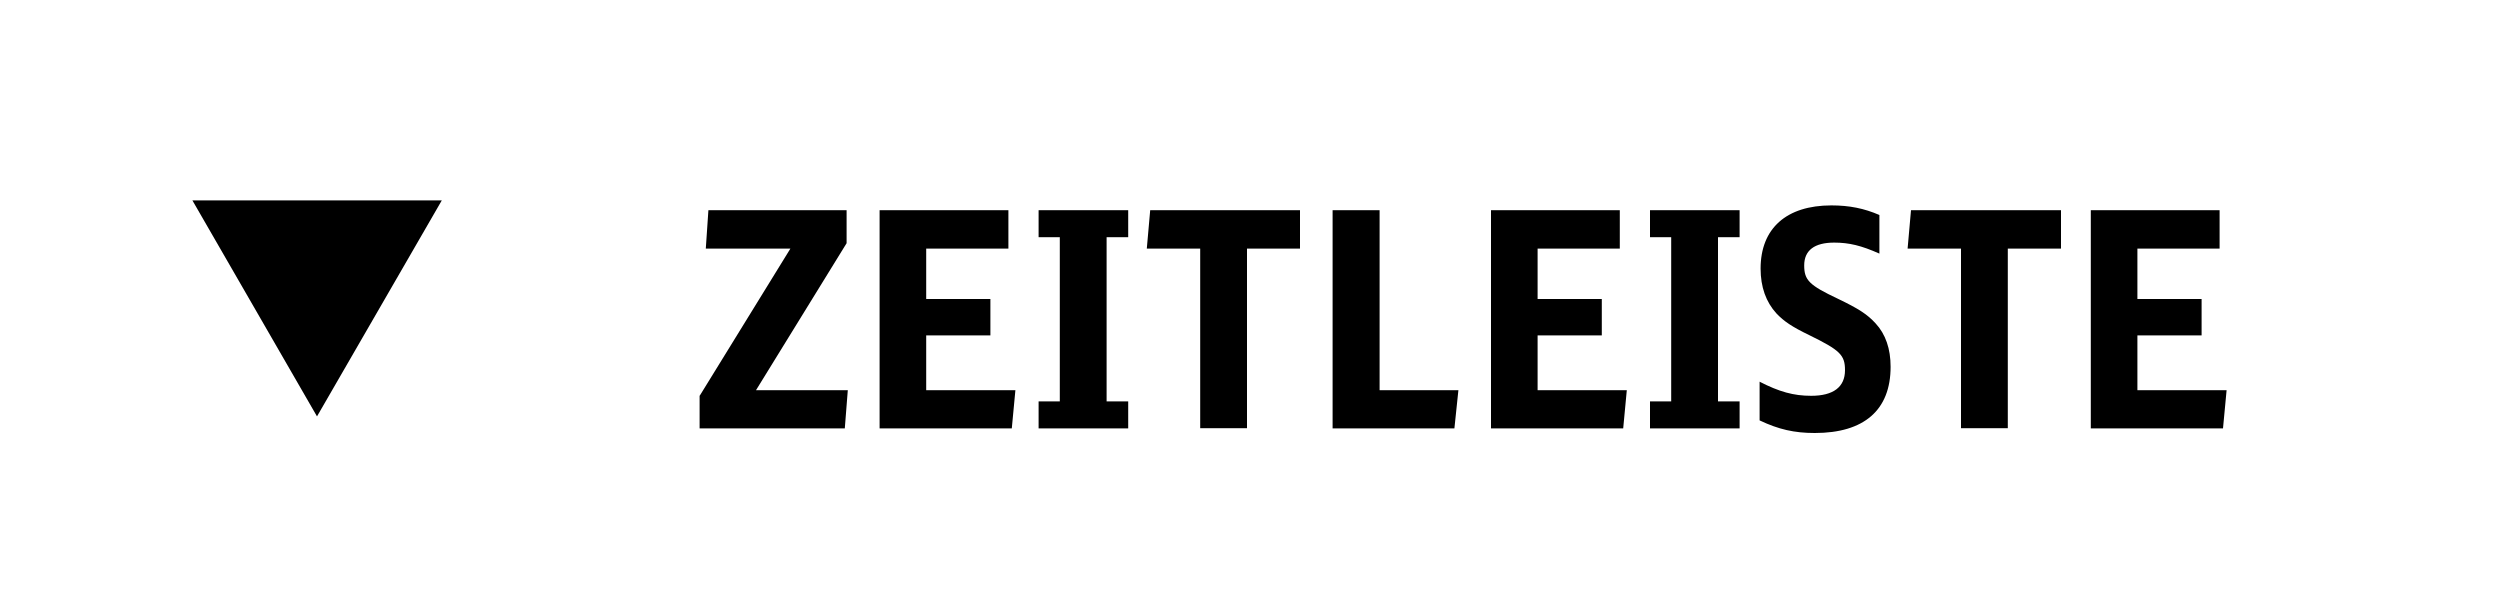
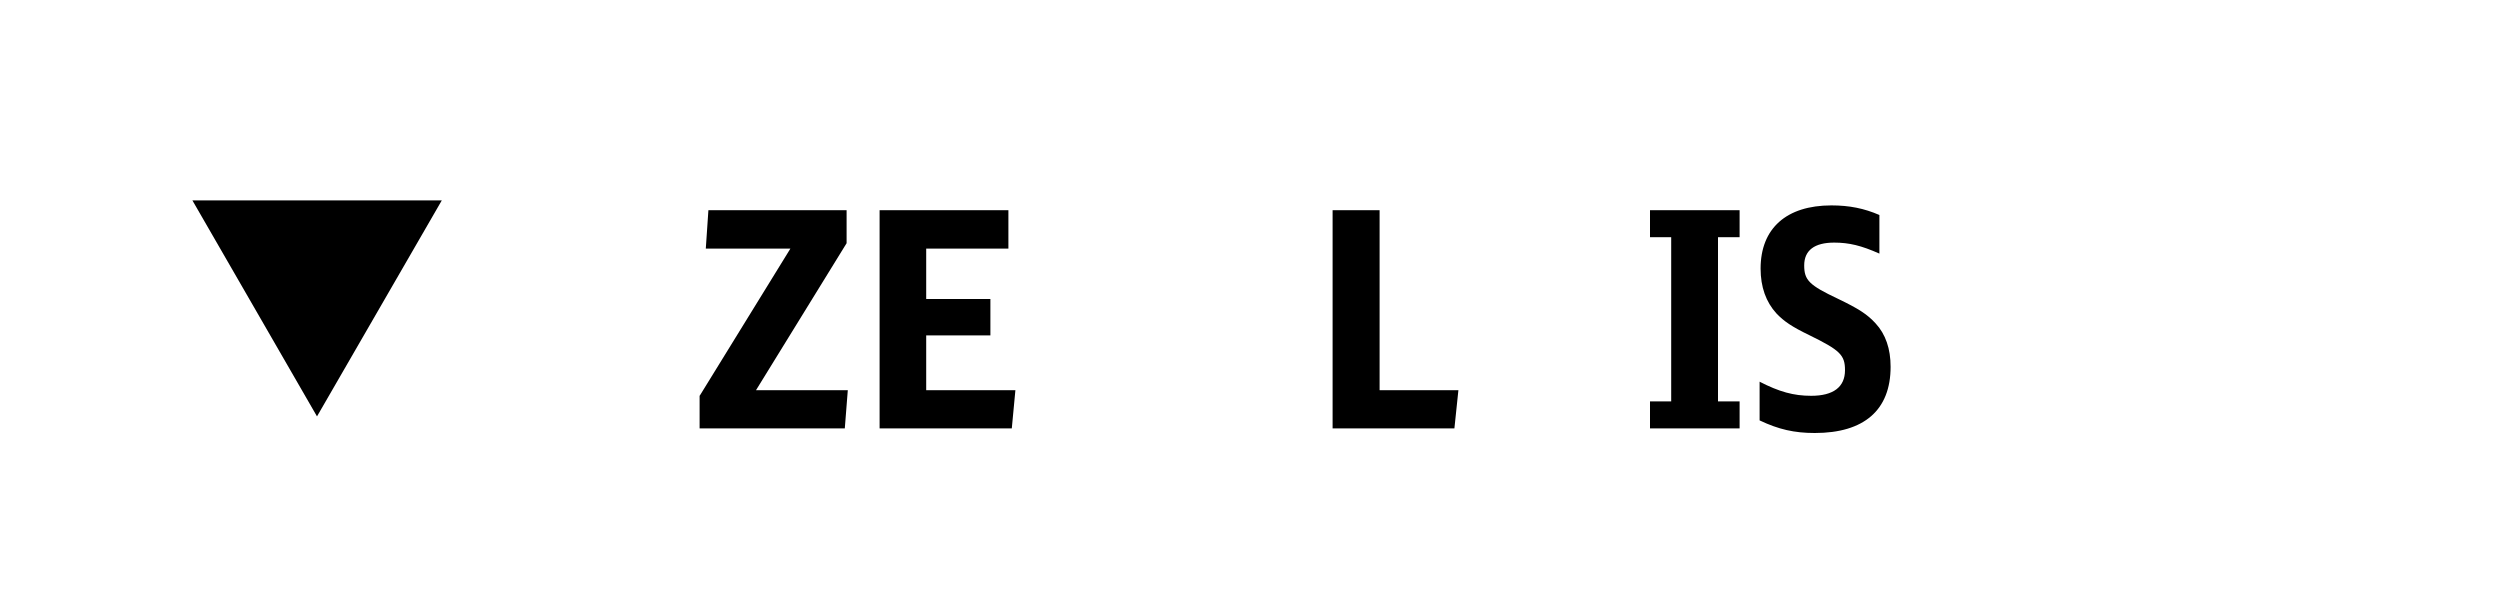
<svg xmlns="http://www.w3.org/2000/svg" version="1.1" id="Ebene_1" x="0px" y="0px" viewBox="0 0 125 30" enable-background="new 0 0 125 30" xml:space="preserve">
  <rect fill="#FFFFFF" width="125" height="30" />
  <g id="XMLID_26_">
    <path d="M34.99,19.78l4.53-7.35h-4.23l0.13-1.92h6.91v1.65l-4.53,7.35h4.59l-0.15,1.91h-7.26V19.78z" />
    <path d="M43.97,10.51h6.45v1.92h-4.11v2.52h3.21v1.82h-3.21v2.74h4.46l-0.18,1.91h-6.61V10.51z" />
-     <path d="M52.99,11.86h-1.06v-1.35h4.48v1.35h-1.08v8.21h1.08v1.35h-4.48v-1.35h1.06V11.86z" />
-     <path d="M65,12.43h-2.65v8.98h-2.34v-8.98h-2.67l0.17-1.92H65V12.43z" />
    <path d="M66.64,10.51h2.34v9h3.94l-0.2,1.91h-6.09V10.51z" />
-     <path d="M74.54,10.51h6.45v1.92h-4.11v2.52h3.21v1.82h-3.21v2.74h4.46l-0.18,1.91h-6.61V10.51z" />
    <path d="M83.56,11.86h-1.06v-1.35h4.48v1.35H85.9v8.21h1.08v1.35h-4.48v-1.35h1.06V11.86z" />
    <path d="M87.97,19.08c0.99,0.51,1.71,0.71,2.59,0.71c1.11,0,1.69-0.44,1.69-1.28c0-0.76-0.25-1-1.78-1.75   c-0.87-0.42-1.27-0.69-1.65-1.09c-0.52-0.57-0.79-1.32-0.79-2.24c0-2.01,1.29-3.16,3.54-3.16c0.9,0,1.64,0.15,2.4,0.48v1.93   c-0.9-0.4-1.51-0.55-2.26-0.55c-0.99,0-1.5,0.39-1.5,1.14c0,0.74,0.25,0.99,1.69,1.67c1.04,0.5,1.47,0.78,1.88,1.23   c0.5,0.54,0.75,1.27,0.75,2.17c0,2.16-1.32,3.31-3.79,3.31c-1.03,0-1.81-0.18-2.76-0.63V19.08z" />
-     <path d="M103.04,12.43h-2.65v8.98h-2.34v-8.98h-2.67l0.17-1.92h7.5V12.43z" />
-     <path d="M104.53,10.51h6.45v1.92h-4.11v2.52h3.21v1.82h-3.21v2.74h4.46l-0.18,1.91h-6.61V10.51z" />
  </g>
  <polygon points="15.85,20.82 22.09,10.02 9.62,10.02 " />
  <g>
</g>
  <g>
</g>
  <g>
</g>
  <g>
</g>
  <g>
</g>
  <g>
</g>
  <g>
</g>
  <g>
</g>
  <g>
</g>
  <g>
</g>
  <g>
</g>
  <g>
</g>
  <g>
</g>
  <g>
</g>
  <g>
</g>
</svg>